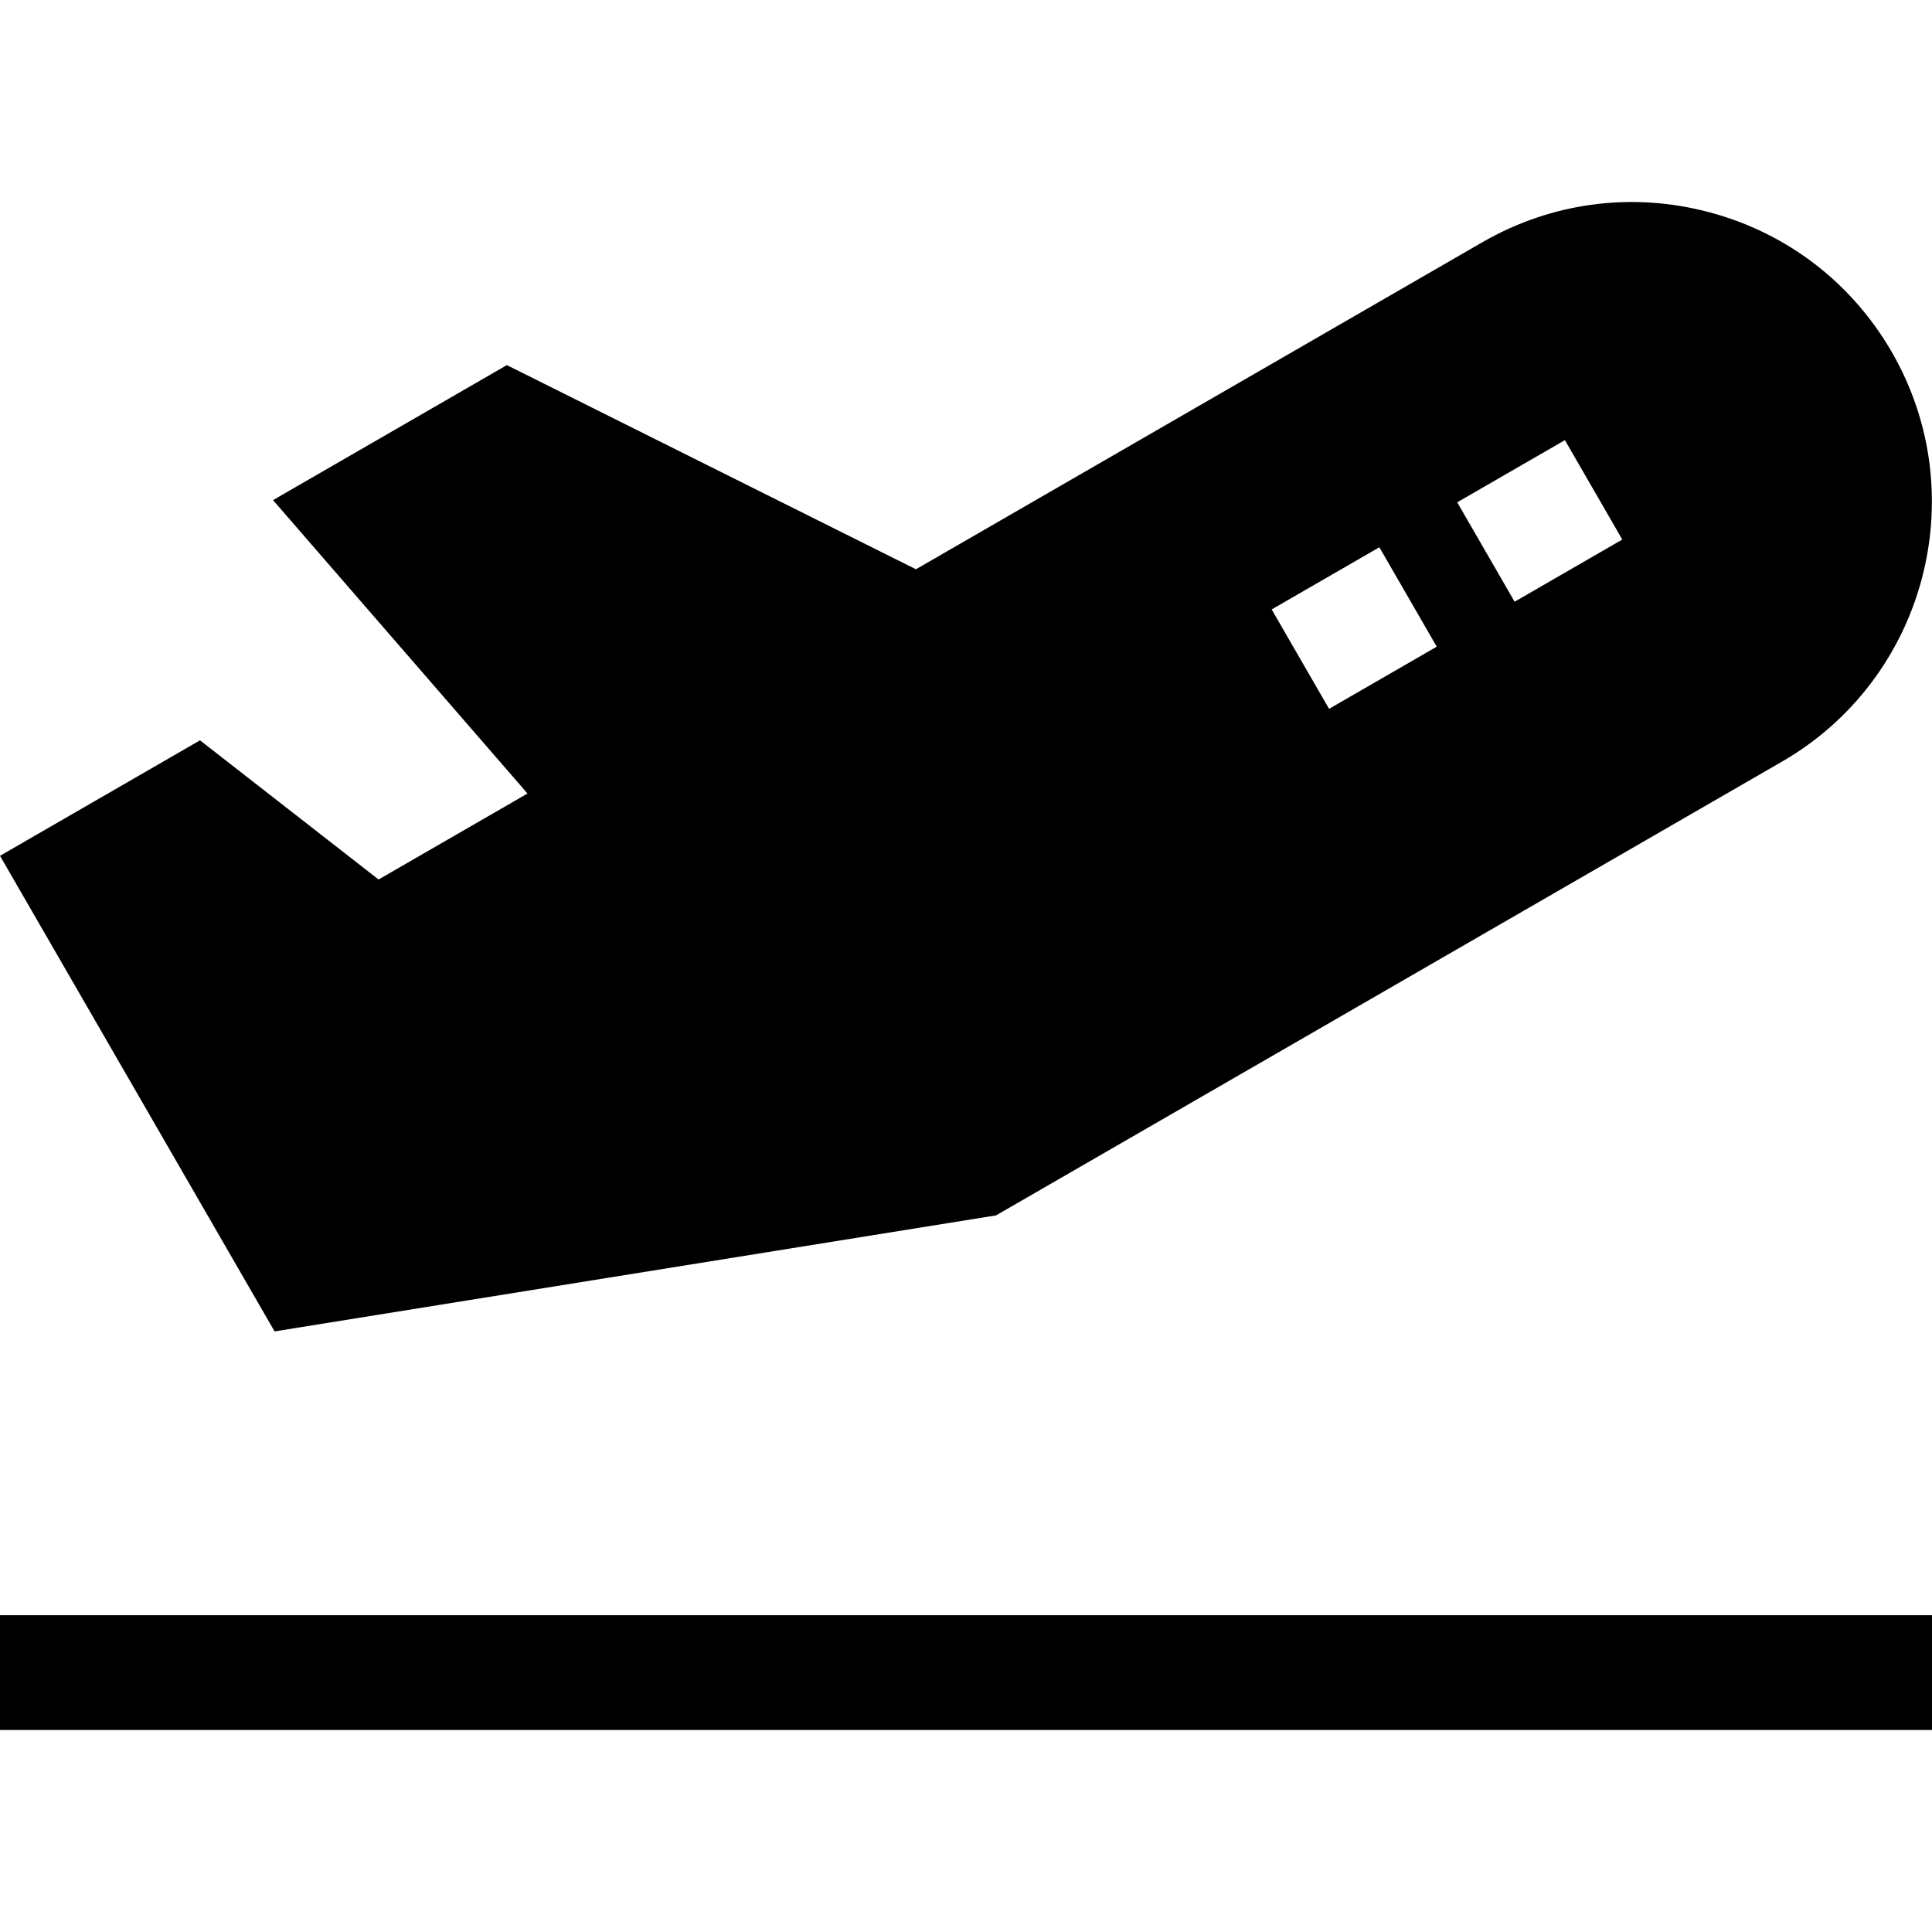
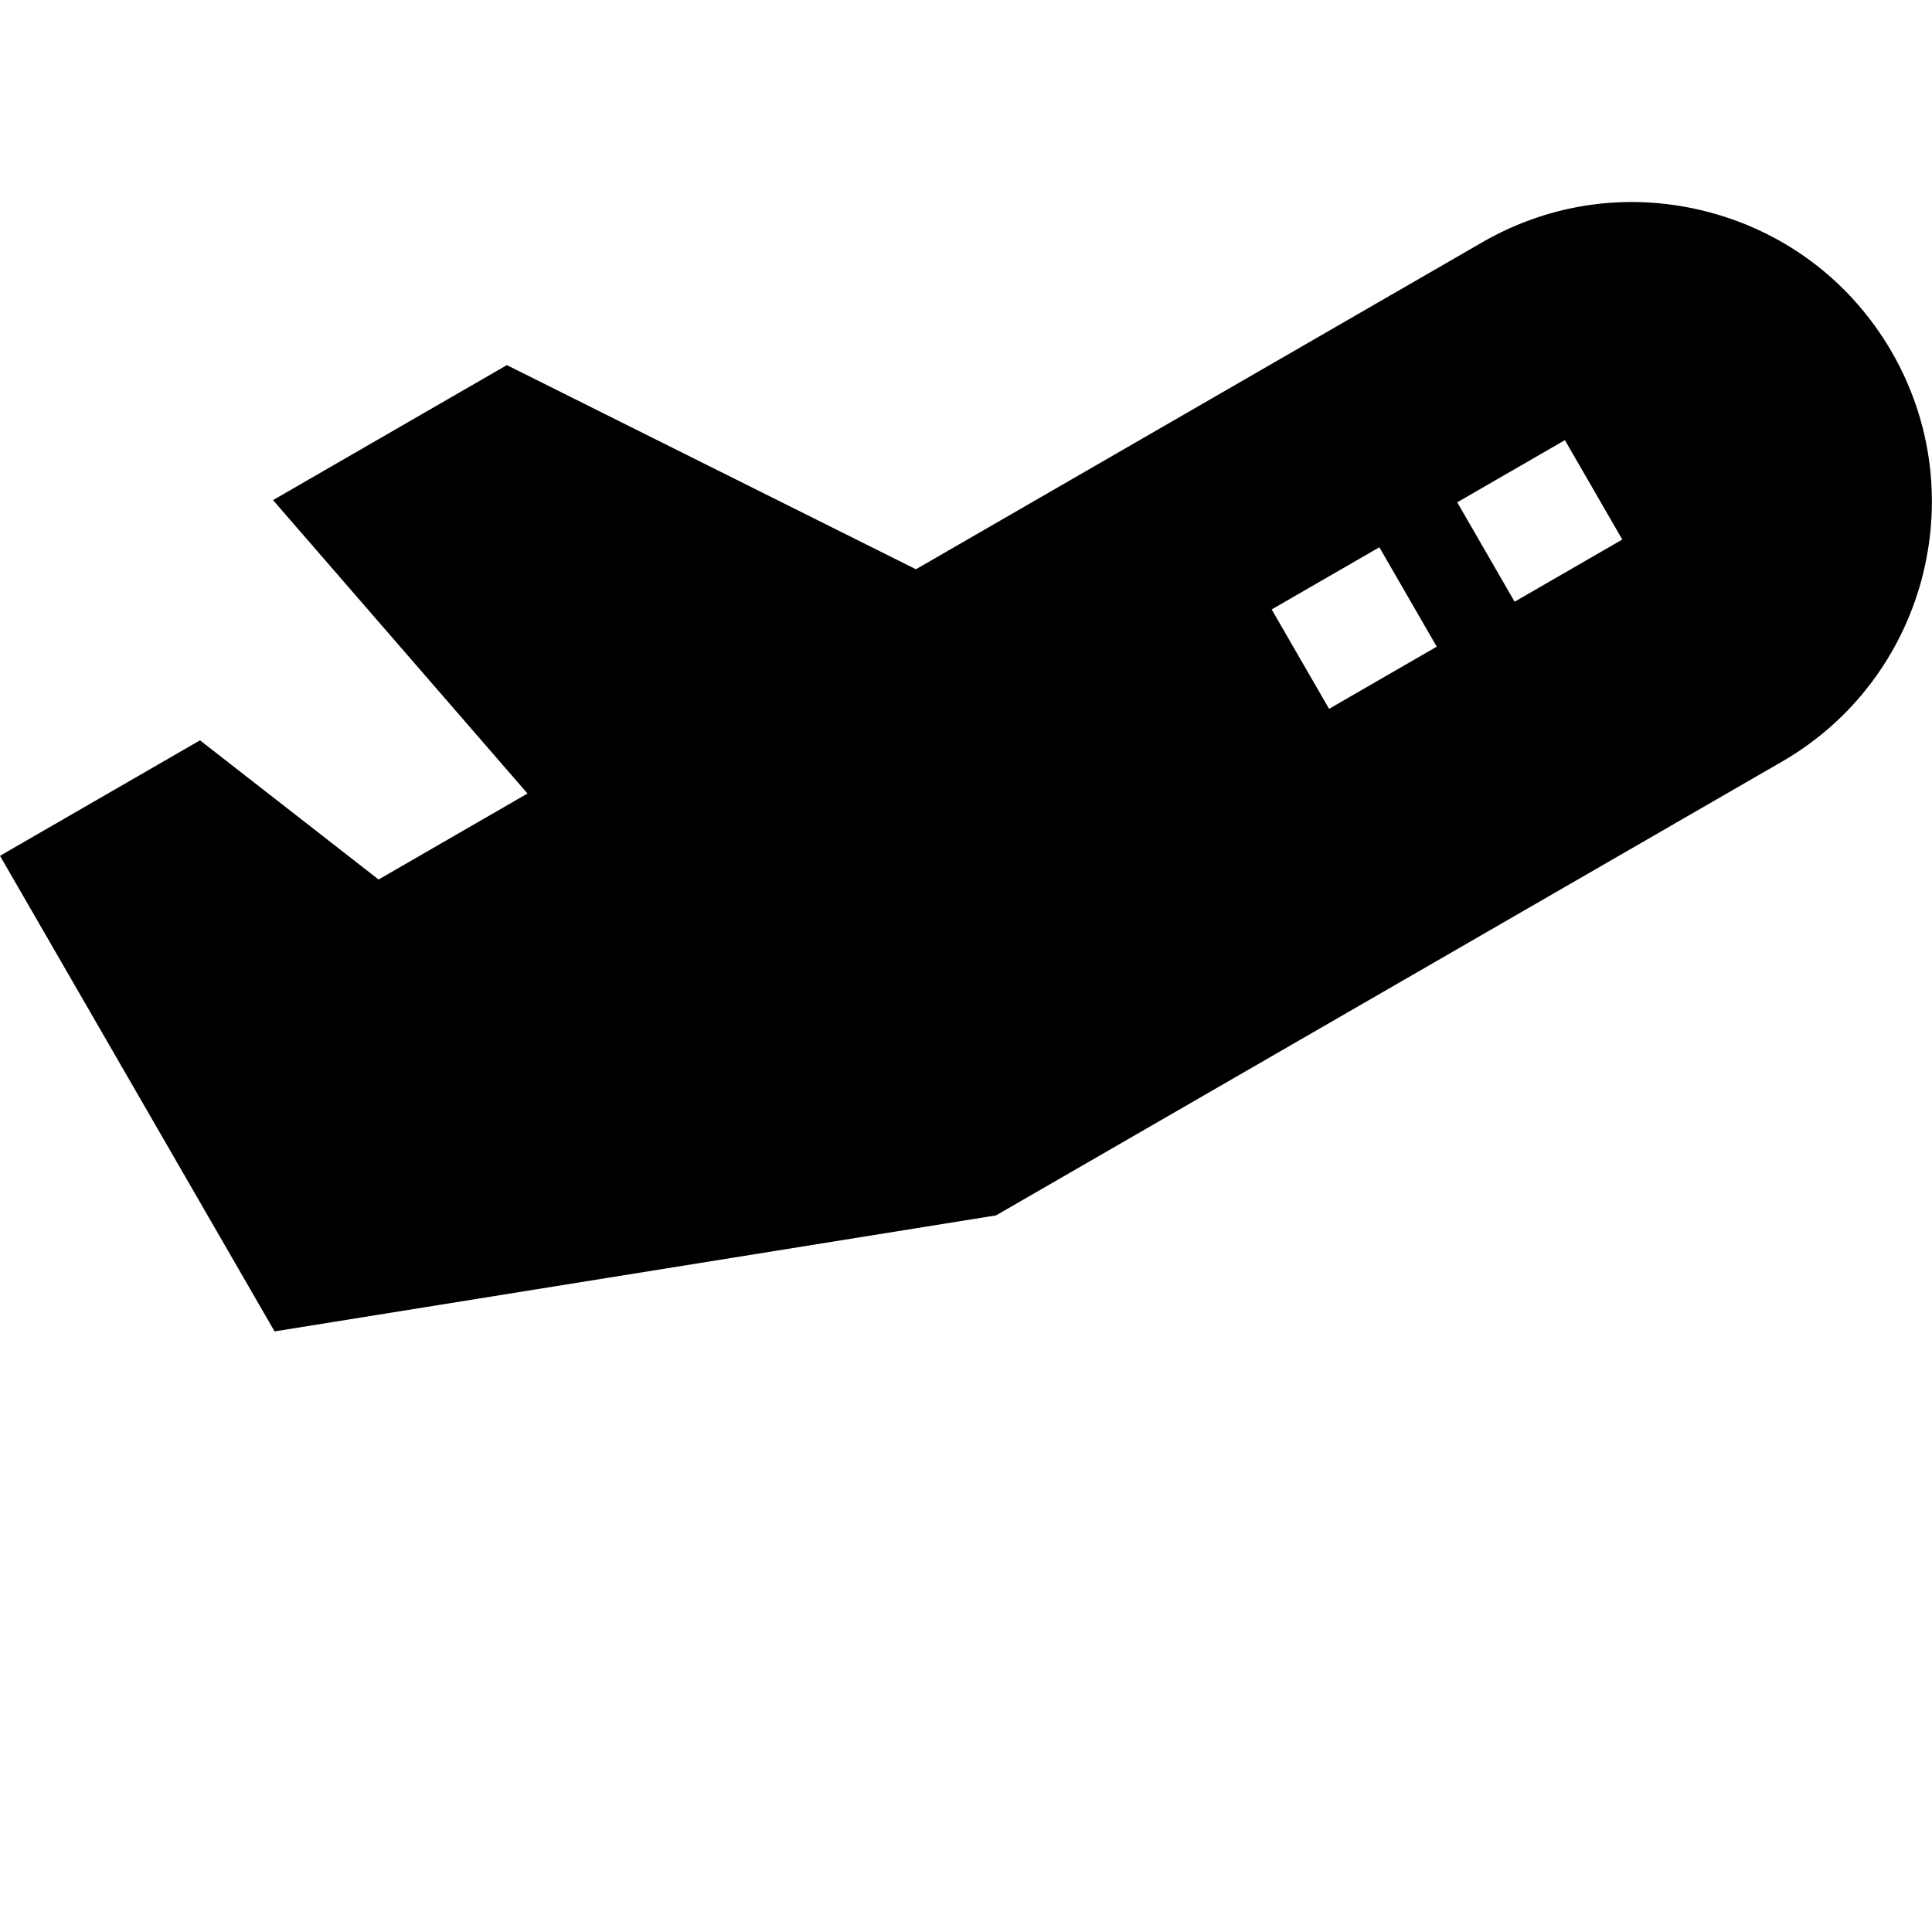
<svg xmlns="http://www.w3.org/2000/svg" fill="#000000" version="1.1" id="Layer_1" viewBox="0 0 512.001 512.001" xml:space="preserve">
  <g>
    <g>
-       <rect y="428.048" width="512.001" height="30.417" />
-     </g>
+       </g>
  </g>
  <g>
    <g>
-       <path d="M501.345,93.296C490.733,74.917,473.6,61.77,453.1,56.278c-20.496-5.492-41.91-2.674-60.29,7.938l-150.076,86.646    L134.323,96.759l-61.968,35.778l67.441,77.755l-39.467,22.786l-47.324-36.882L0,226.799l27.801,48.153l44.966,77.883    l191.196-30.743l208.3-120.262C510.203,179.925,523.249,131.236,501.345,93.296z M352.217,187.85l-15.209-26.341l28.537-16.476    l15.209,26.341L352.217,187.85z M401.388,159.46l-15.209-26.341l28.537-16.476l15.209,26.341L401.388,159.46z" />
+       <path d="M501.345,93.296C490.733,74.917,473.6,61.77,453.1,56.278c-20.496-5.492-41.91-2.674-60.29,7.938l-150.076,86.646    L134.323,96.759l-61.968,35.778l67.441,77.755l-39.467,22.786l-47.324-36.882L0,226.799l27.801,48.153l44.966,77.883    l191.196-30.743l208.3-120.262C510.203,179.925,523.249,131.236,501.345,93.296z M352.217,187.85l-15.209-26.341l28.537-16.476    l15.209,26.341L352.217,187.85z M401.388,159.46l-15.209-26.341l28.537-16.476l15.209,26.341L401.388,159.46" />
    </g>
  </g>
</svg>